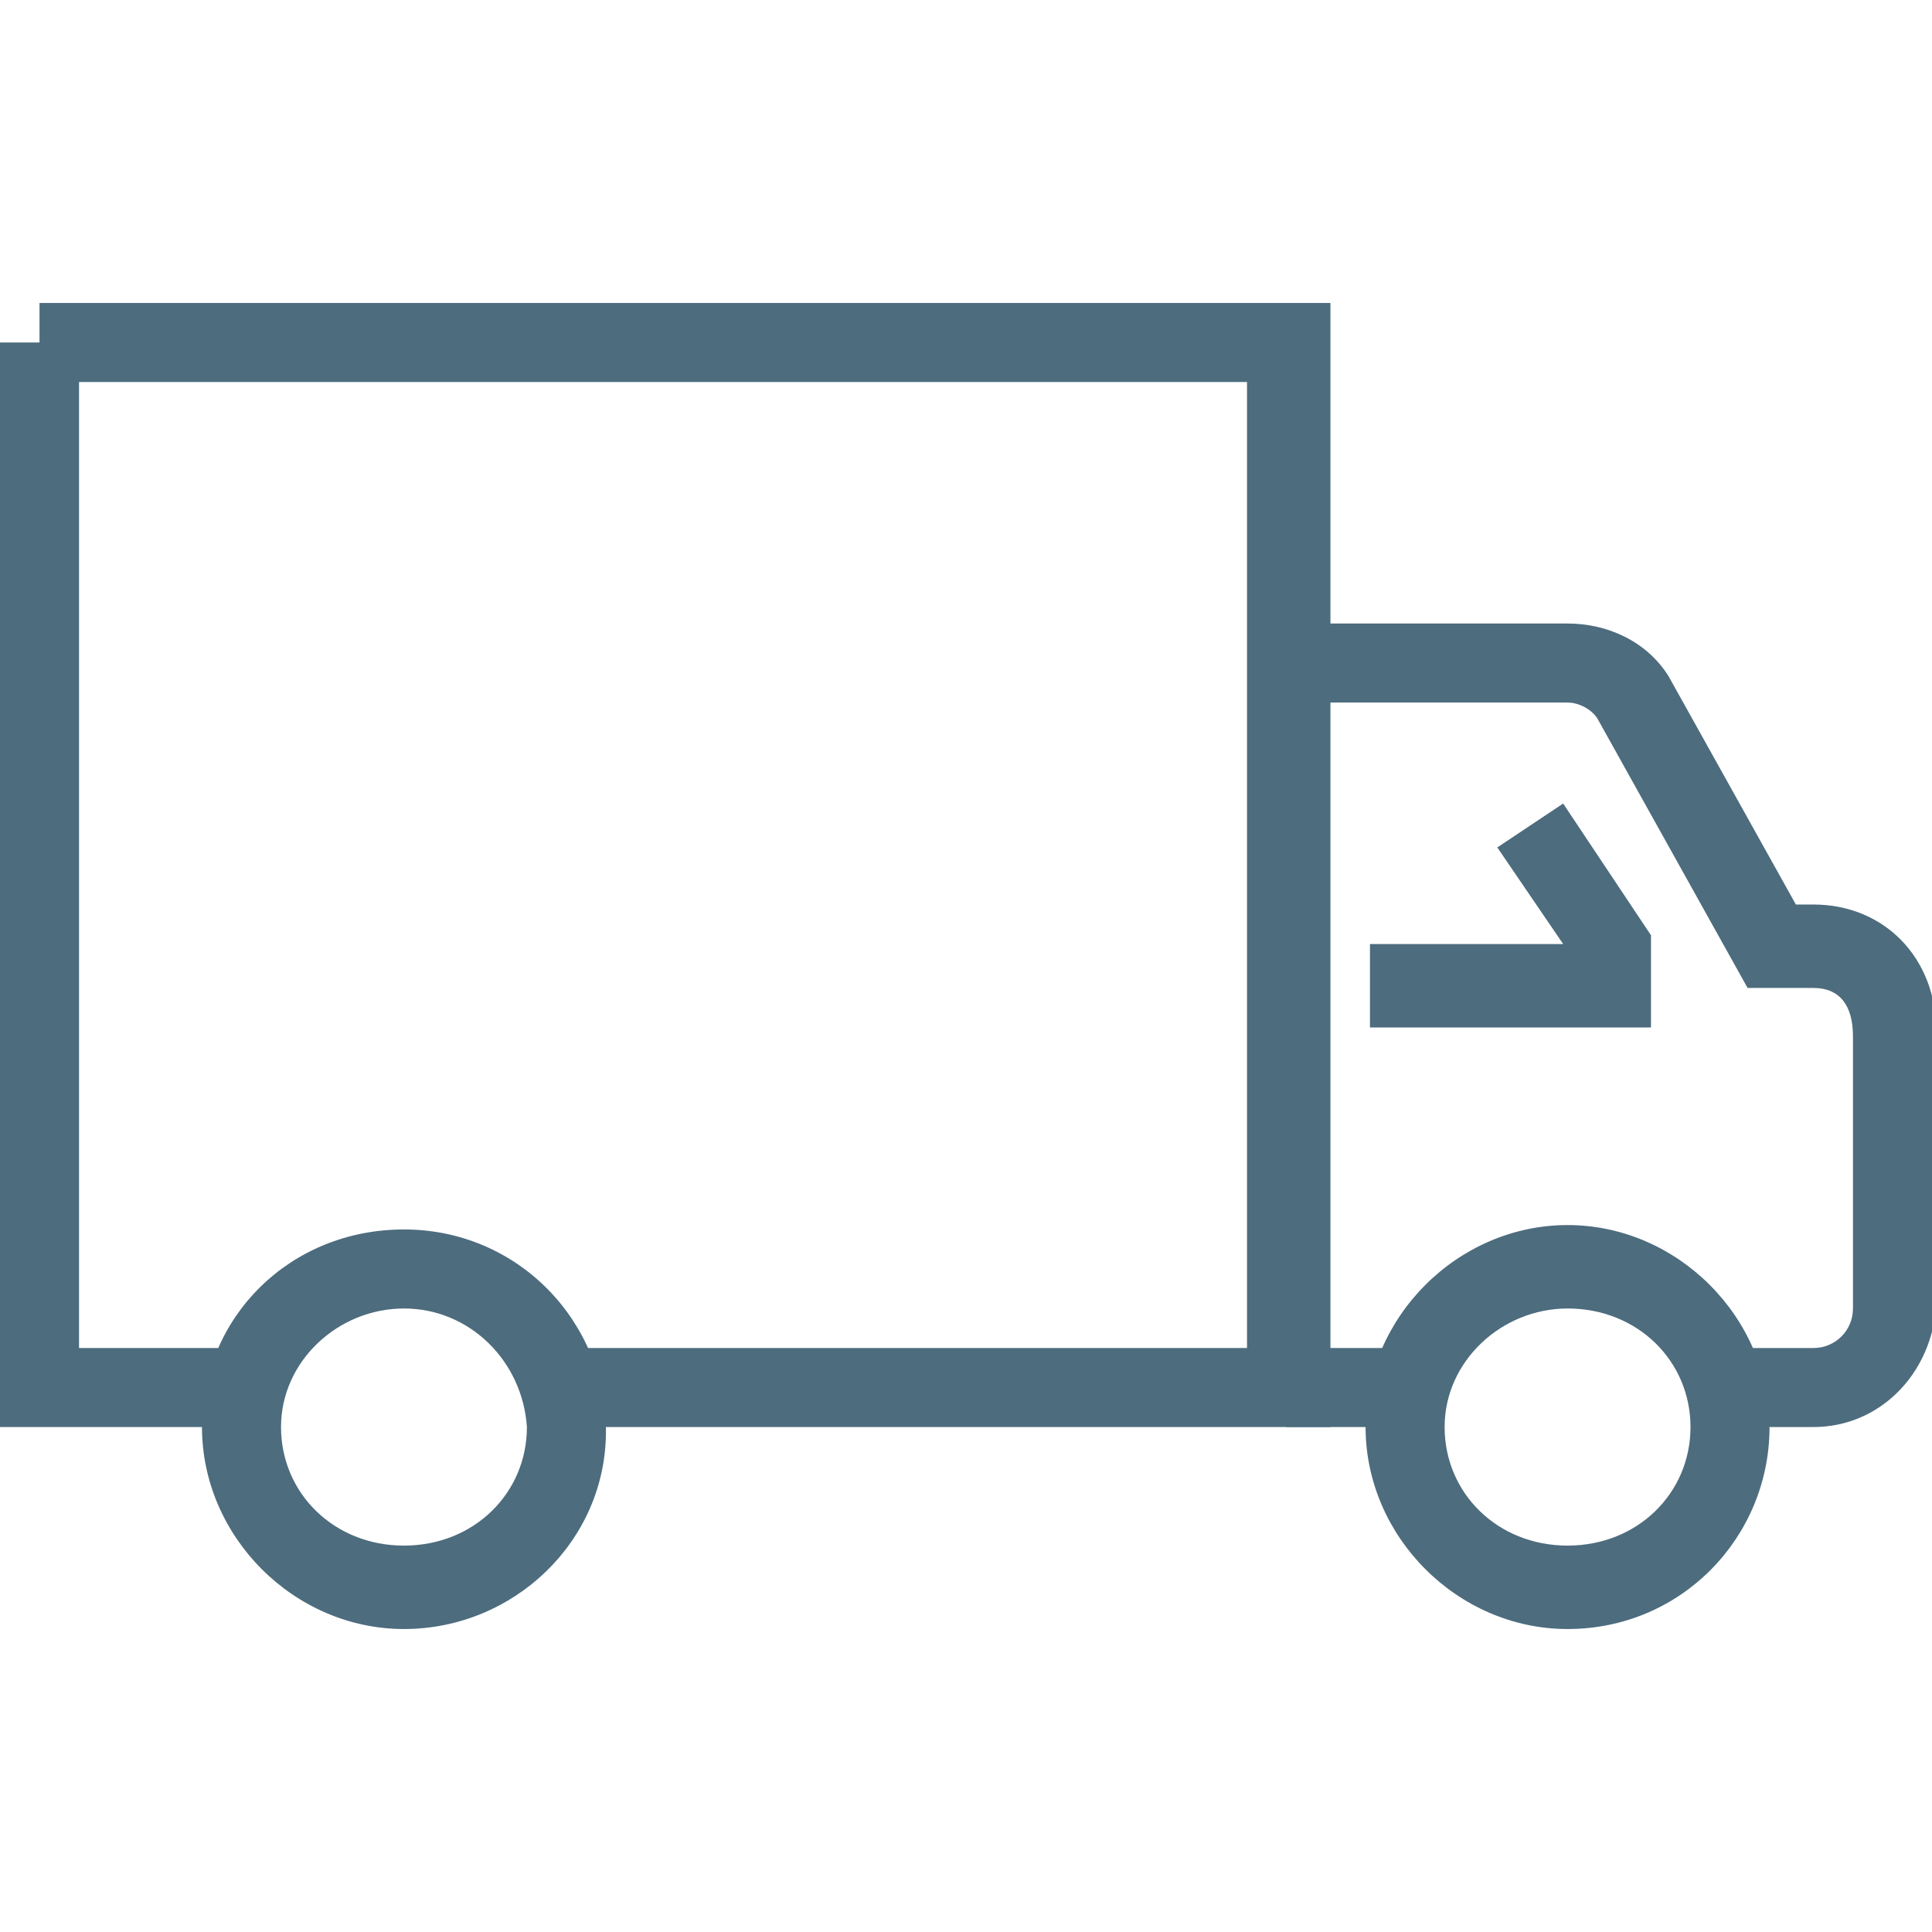
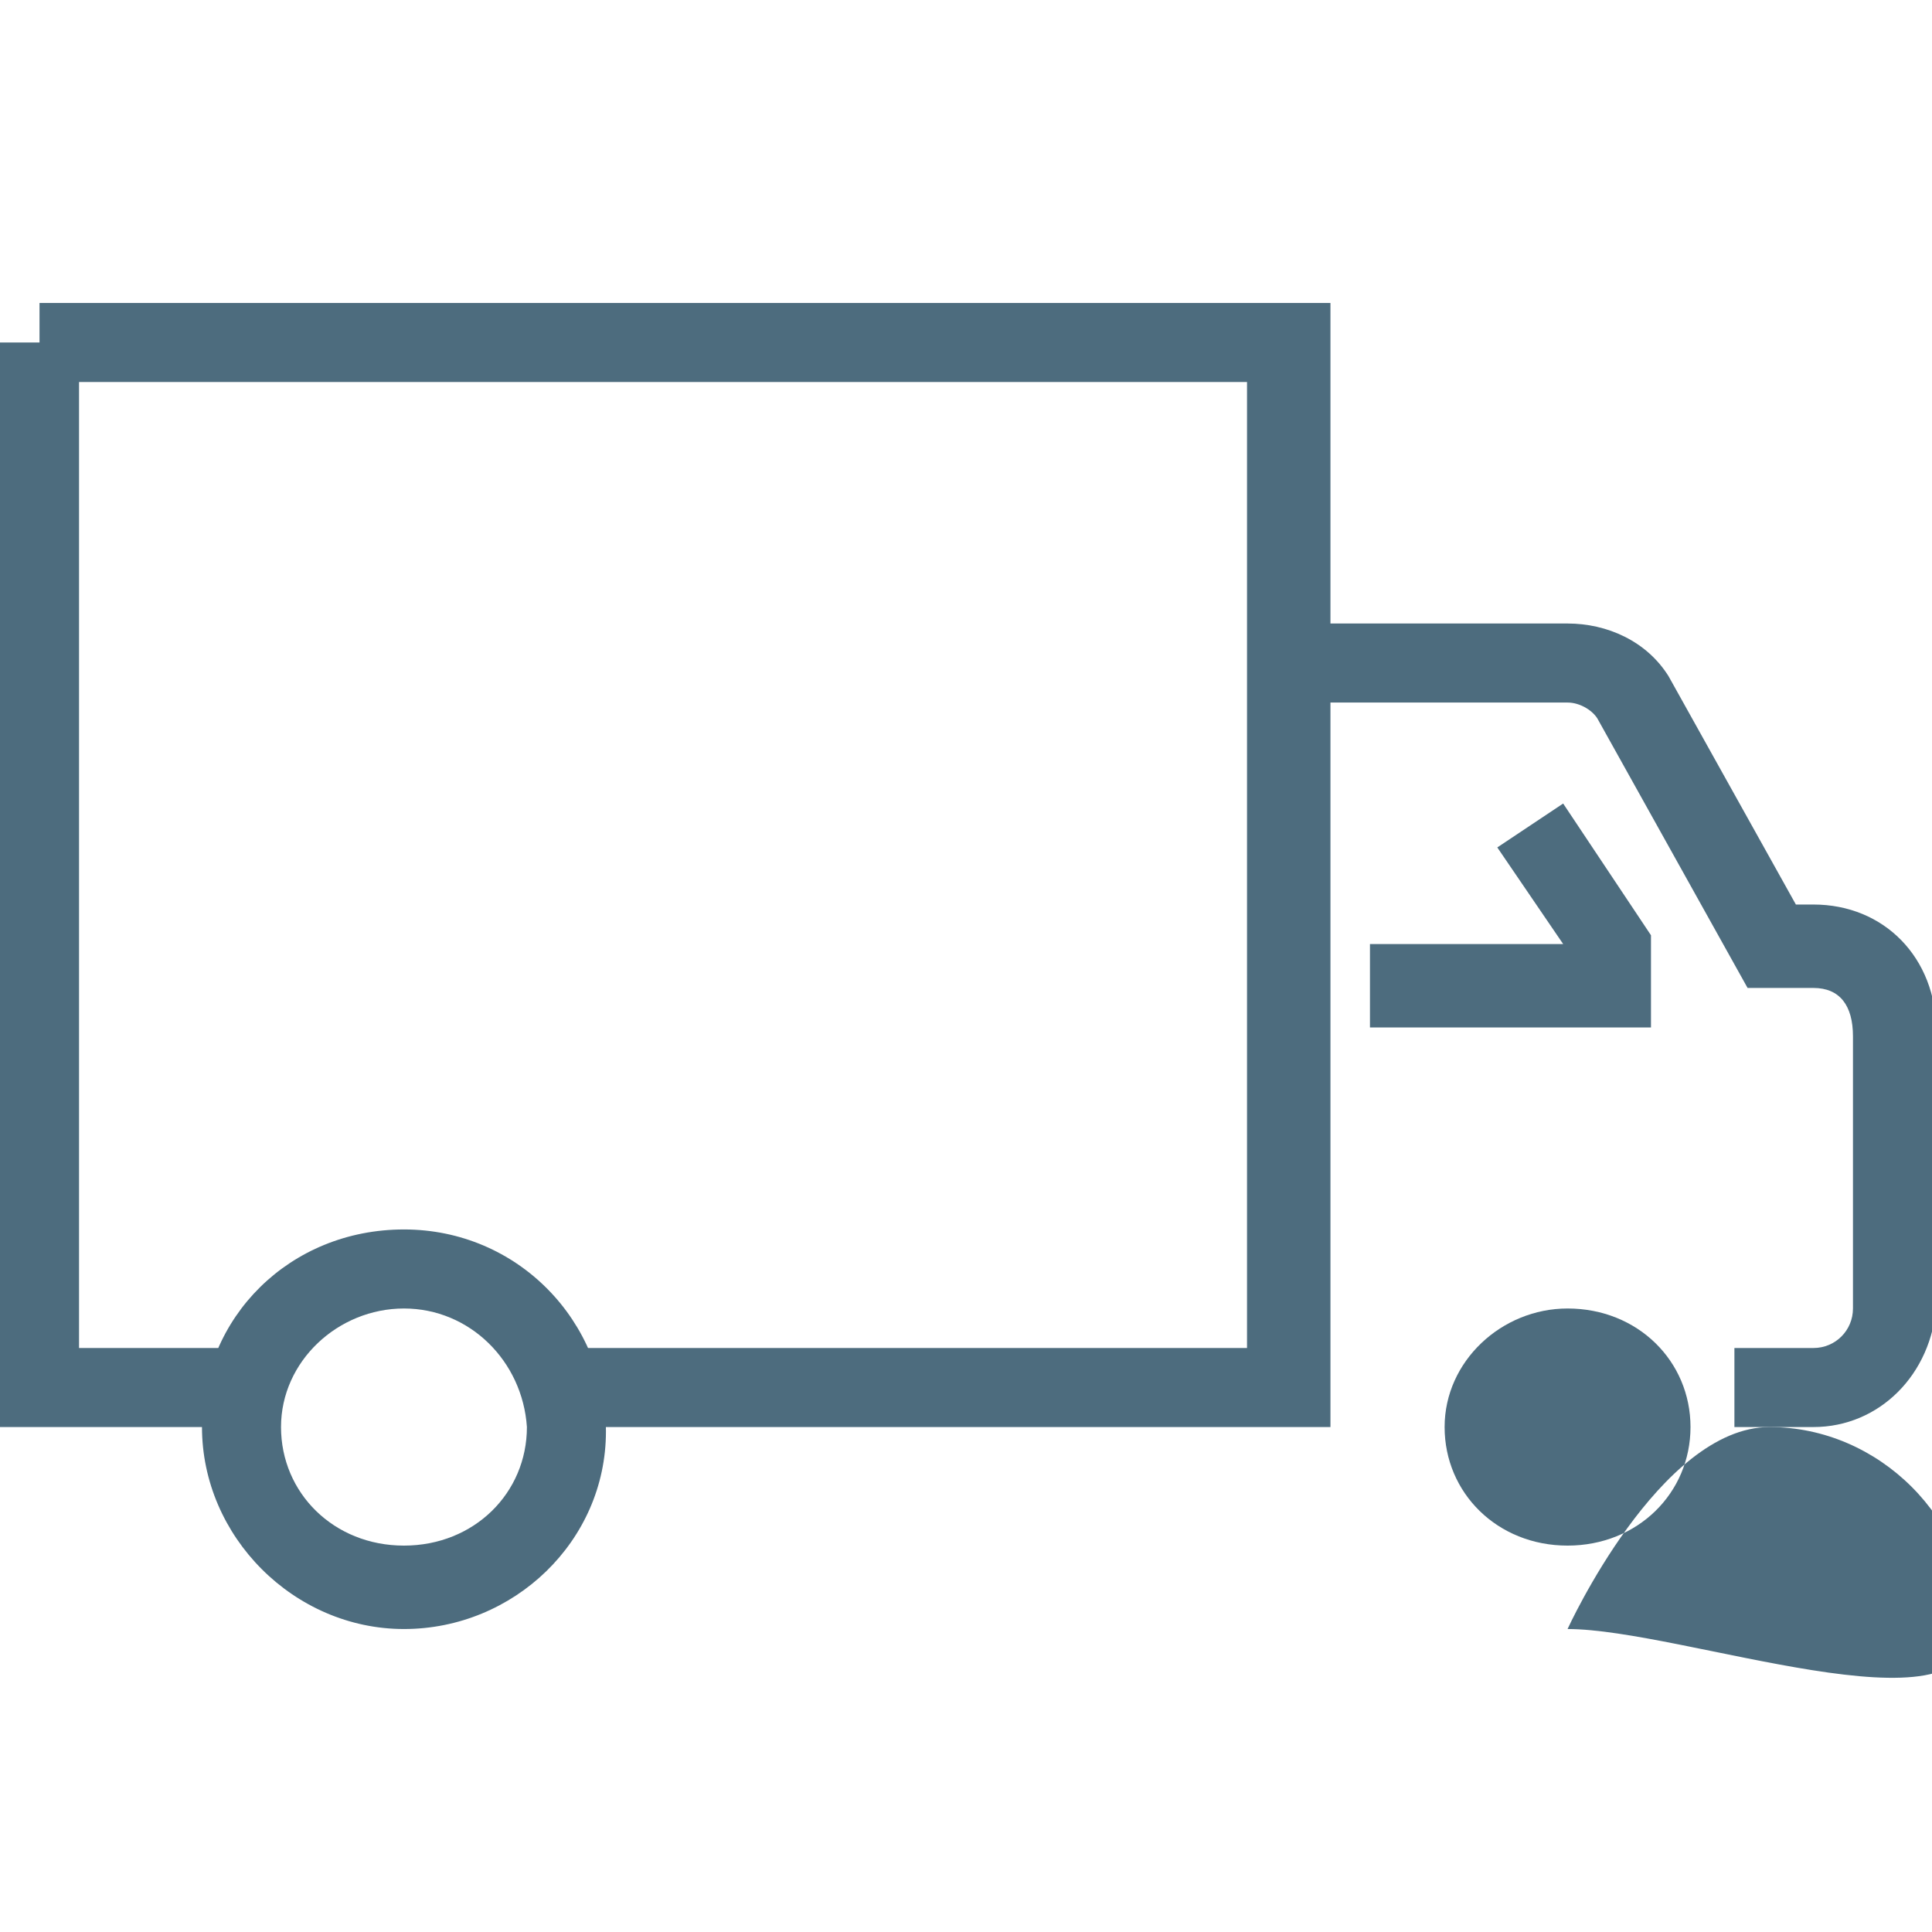
<svg xmlns="http://www.w3.org/2000/svg" version="1.1" id="icons" x="0px" y="0px" viewBox="0 0 44 44" style="enable-background:new 0 0 44 44;" xml:space="preserve">
  <style type="text/css">
	.st0{fill:#4D6C7E;}
</style>
  <g>
    <g>
      <path class="st0" d="M41.3,32.5h-1.8v-1.8h1.8c0.5,0,0.9-0.4,0.9-0.9v-6.2c0-0.7-0.3-1.1-0.9-1.1h-1.5l-3.4-6.1    C36.3,16.2,36,16,35.7,16h-6.4v-1.8h6.4c0.9,0,1.8,0.4,2.3,1.2l2.9,5.2h0.4c1.6,0,2.8,1.2,2.8,2.9v6.2    C44,31.3,42.8,32.5,41.3,32.5z" />
    </g>
    <g>
      <polygon class="st0" points="30.3,32.5 12.8,32.5 12.8,30.7 28.4,30.7 28.4,8.7 0.9,8.7 0.9,6.9 30.3,6.9   " />
    </g>
    <g>
      <polygon class="st0" points="5.5,32.5 0,32.5 0,7.8 1.8,7.8 1.8,30.7 5.5,30.7   " />
    </g>
    <g>
-       <path class="st0" d="M35.7,37.1c-2.5,0-4.6-2.1-4.6-4.6s2.1-4.6,4.6-4.6s4.6,2.1,4.6,4.6S38.3,37.1,35.7,37.1z M35.7,29.8    c-1.5,0-2.8,1.2-2.8,2.7c0,1.5,1.2,2.7,2.8,2.7s2.8-1.2,2.8-2.7C38.5,31,37.3,29.8,35.7,29.8z" />
+       <path class="st0" d="M35.7,37.1s2.1-4.6,4.6-4.6s4.6,2.1,4.6,4.6S38.3,37.1,35.7,37.1z M35.7,29.8    c-1.5,0-2.8,1.2-2.8,2.7c0,1.5,1.2,2.7,2.8,2.7s2.8-1.2,2.8-2.7C38.5,31,37.3,29.8,35.7,29.8z" />
    </g>
    <g>
      <path class="st0" d="M9.2,37.1c-2.5,0-4.6-2.1-4.6-4.6S6.6,28,9.2,28s4.6,2.1,4.6,4.6S11.7,37.1,9.2,37.1z M9.2,29.8    c-1.5,0-2.8,1.2-2.8,2.7c0,1.5,1.2,2.7,2.8,2.7s2.8-1.2,2.8-2.7C11.9,31,10.7,29.8,9.2,29.8z" />
    </g>
    <g>
-       <rect x="29.3" y="30.7" class="st0" width="2.8" height="1.8" />
-     </g>
+       </g>
    <g>
      <polygon class="st0" points="37.6,23.4 31.2,23.4 31.2,21.5 35.6,21.5 34.1,19.3 35.6,18.3 37.6,21.3   " />
    </g>
  </g>
</svg>